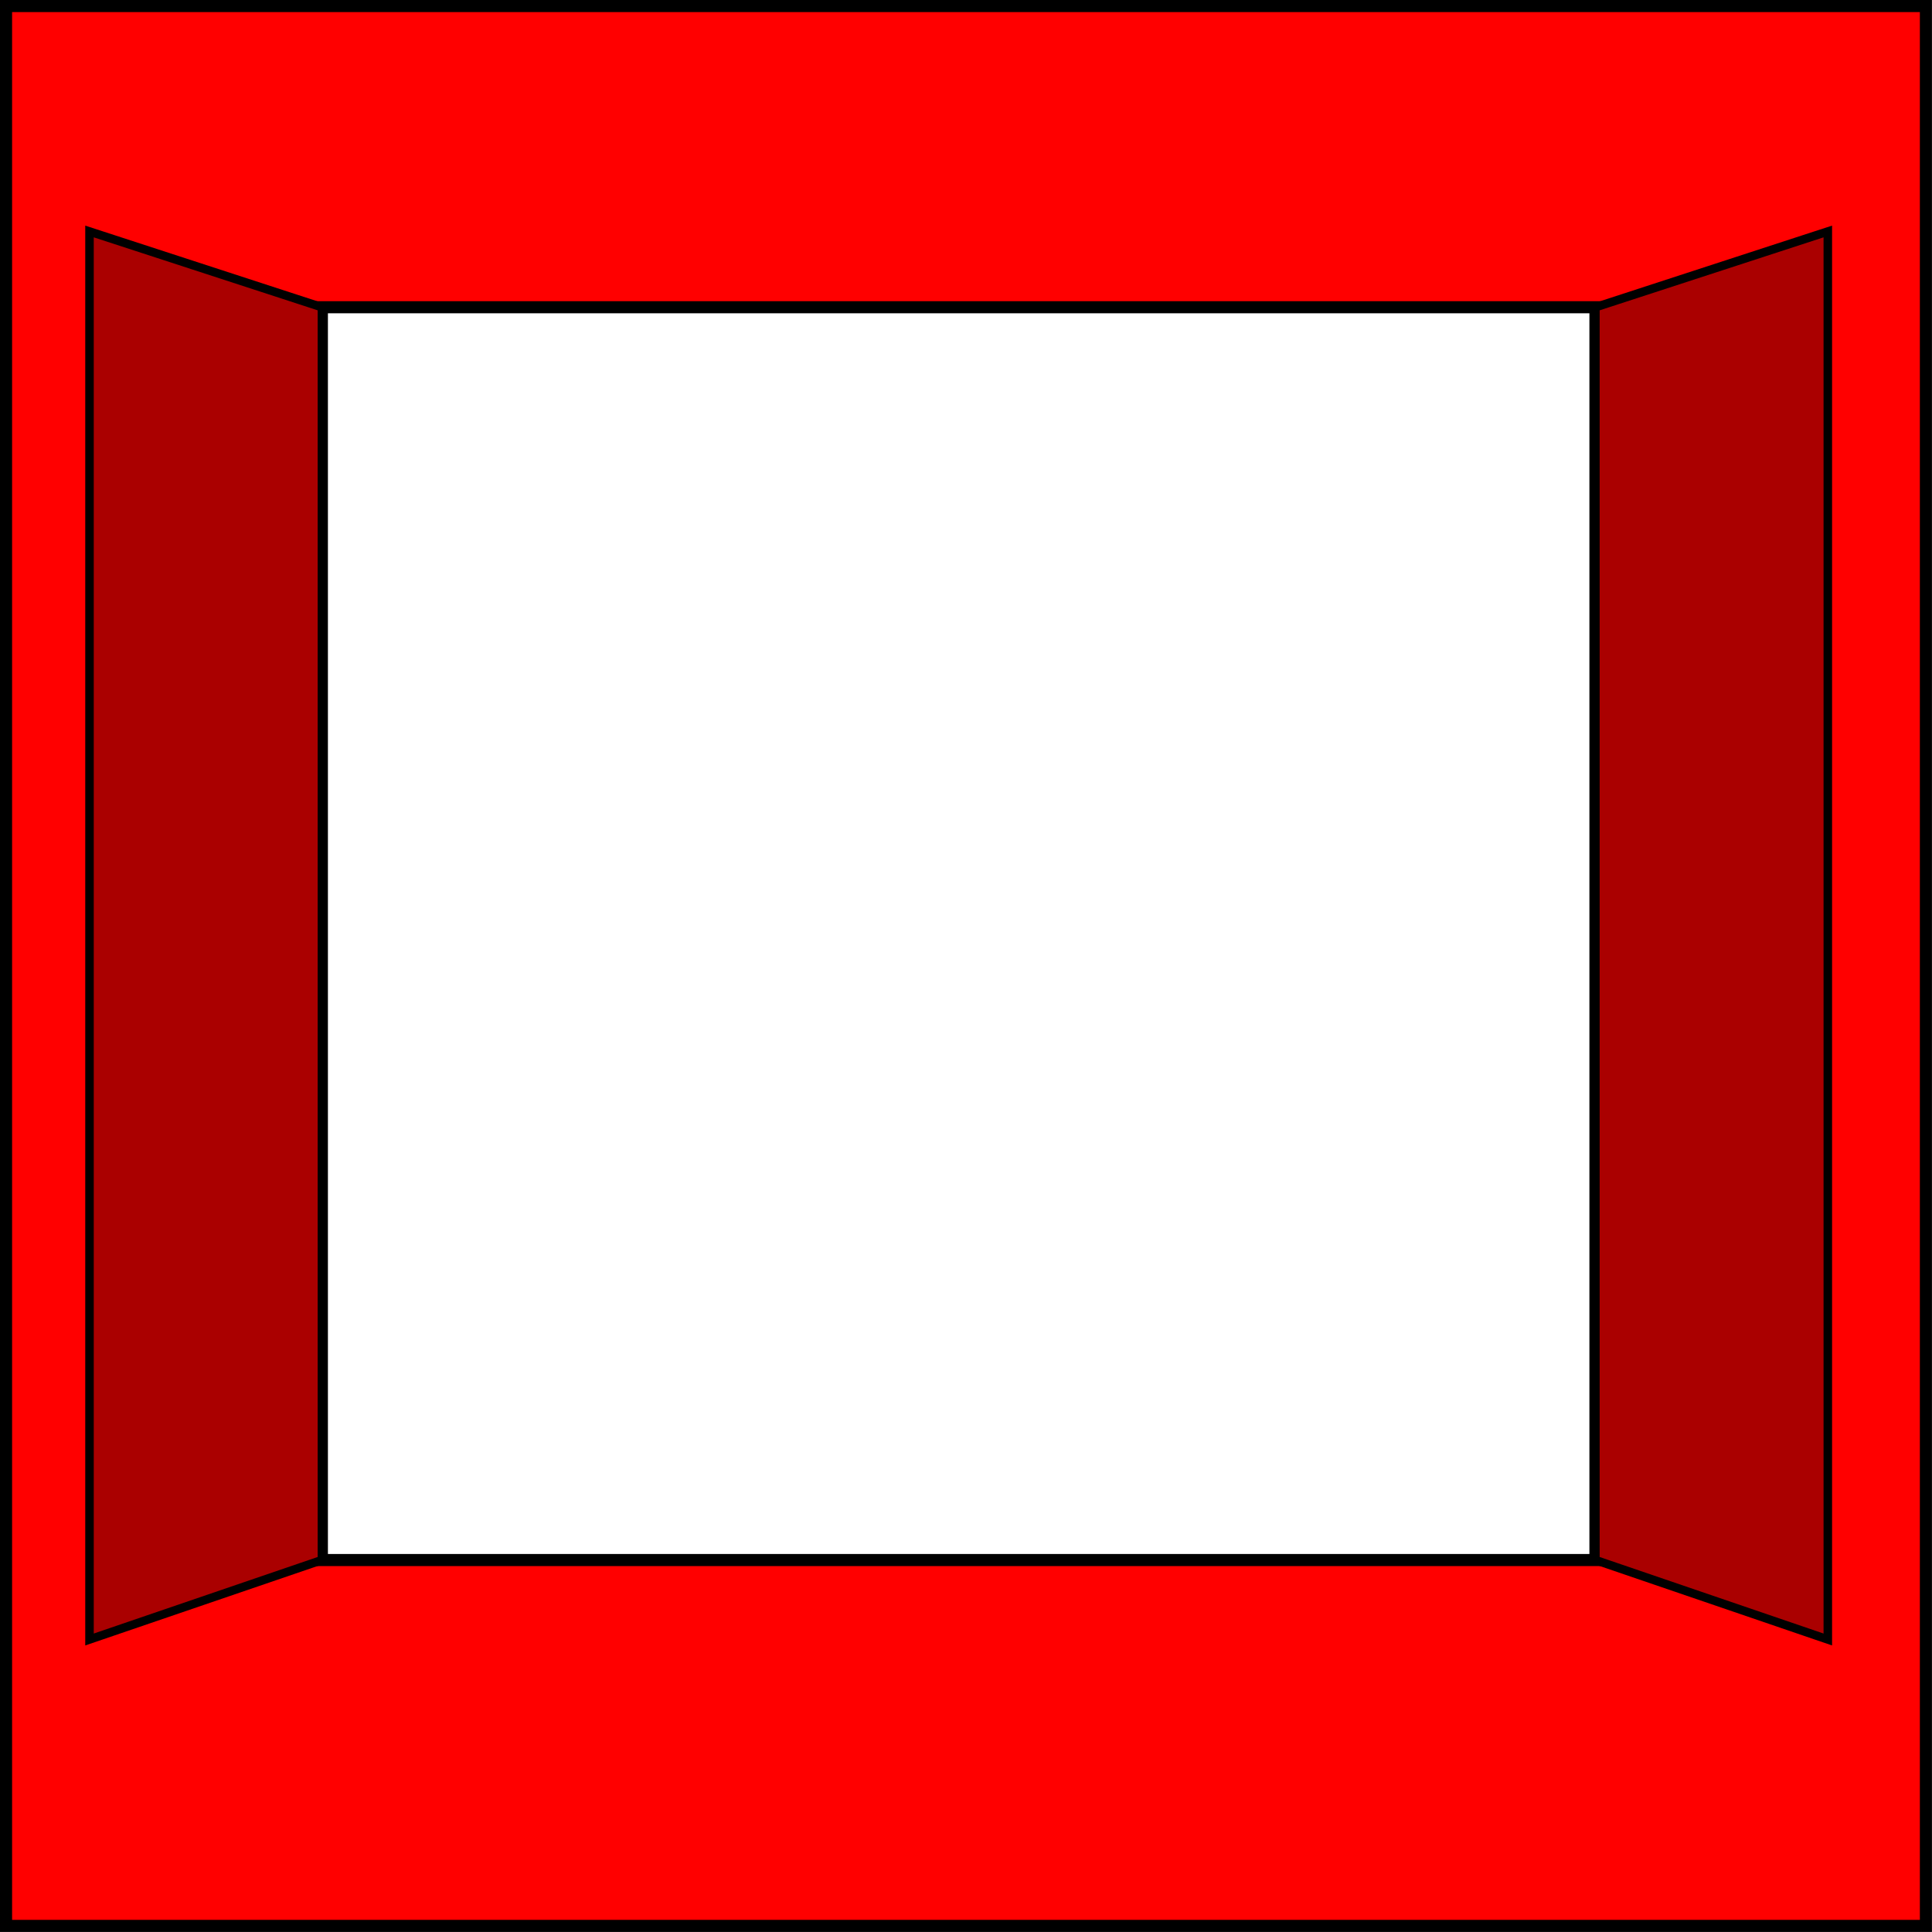
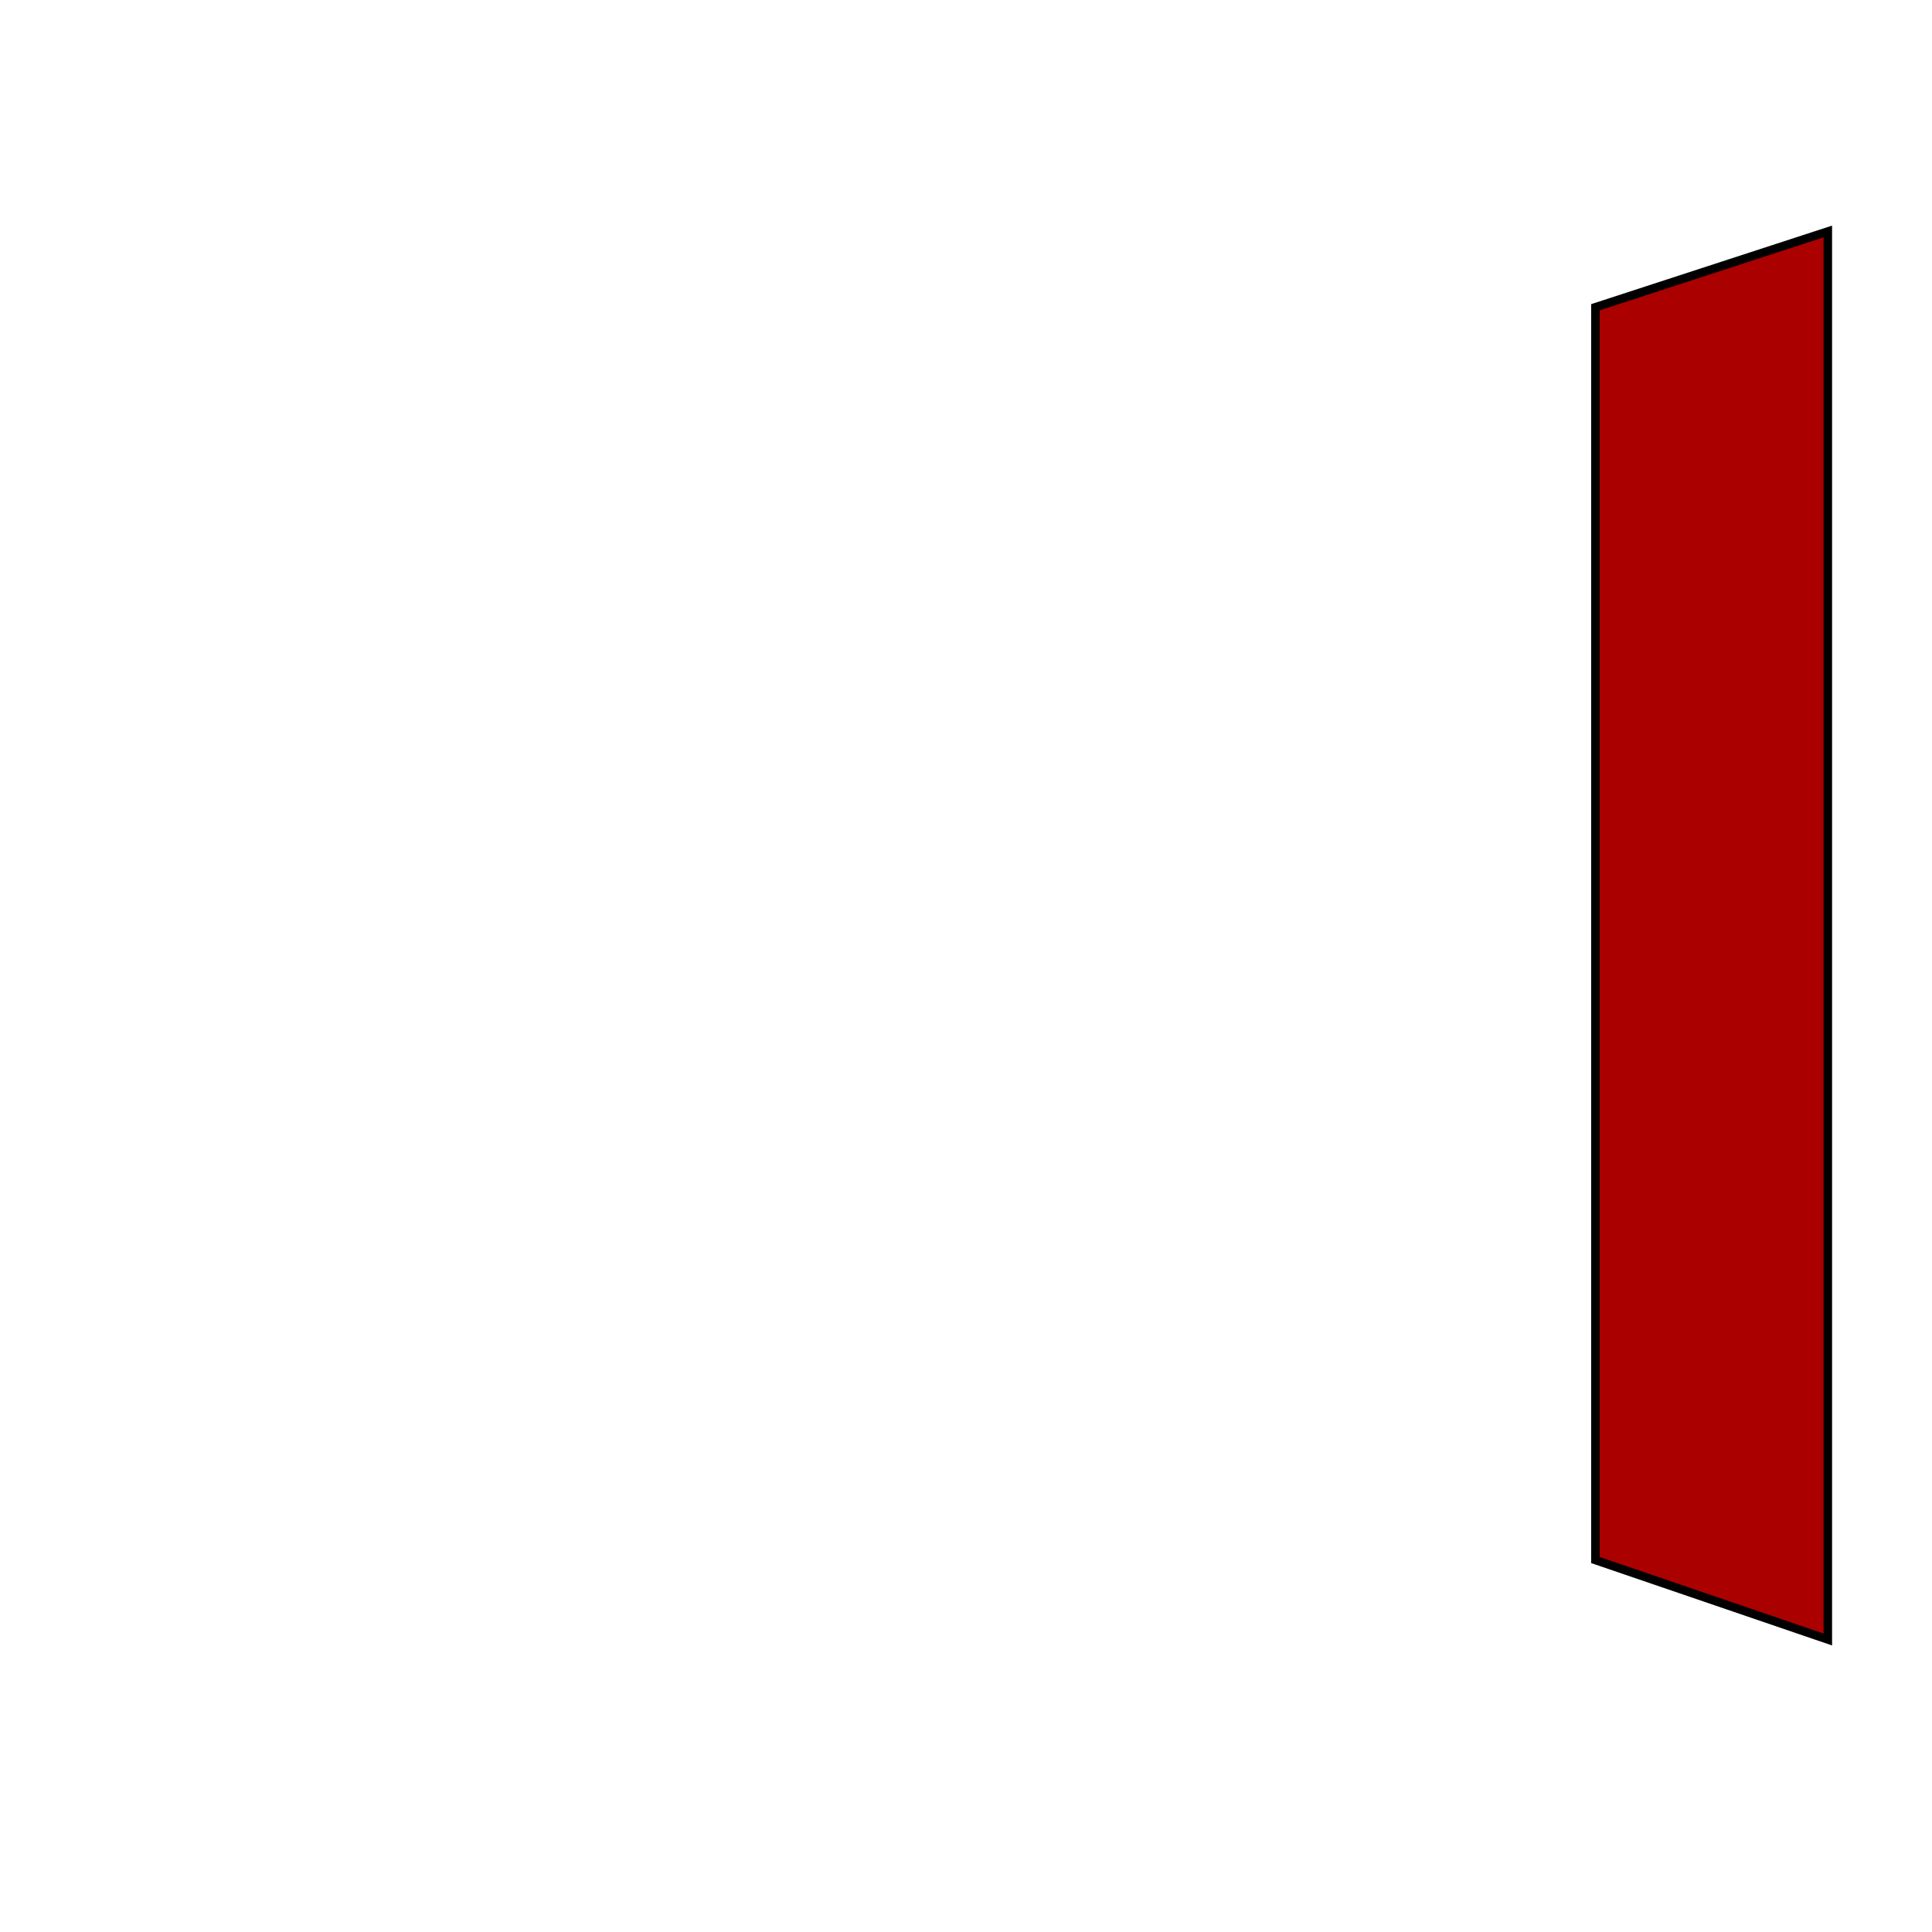
<svg xmlns="http://www.w3.org/2000/svg" xmlns:ns1="http://www.inkscape.org/namespaces/inkscape" xmlns:ns2="http://sodipodi.sourceforge.net/DTD/sodipodi-0.dtd" width="45.396mm" height="45.396mm" viewBox="0 0 45.396 45.396" version="1.1" id="svg1" ns1:version="1.3 (0e150ed6c4, 2023-07-21)" ns2:docname="advent_calendar_door_inkscape.svg">
  <ns2:namedview id="namedview1" pagecolor="#ffffff" bordercolor="#666666" borderopacity="1.0" ns1:showpageshadow="2" ns1:pageopacity="0.0" ns1:pagecheckerboard="0" ns1:deskcolor="#d1d1d1" ns1:document-units="mm" ns1:zoom="1.5909882" ns1:cx="159.33493" ns1:cy="72.59639" ns1:window-width="2256" ns1:window-height="1435" ns1:window-x="0" ns1:window-y="32" ns1:window-maximized="1" ns1:current-layer="layer1" />
  <defs id="defs1" />
  <g ns1:label="Layer 1" ns1:groupmode="layer" id="layer1">
-     <path id="path2580" style="display:inline;fill:#ff0000;stroke:#000000;stroke-width:0.284;stroke-dasharray:none;stop-color:#000000" d="M 7.563,36.656 H 37.488 V 7.219 H 7.563 Z M 0.142,0.142 H 45.253 V 45.253 H 0.142 Z" ns2:nodetypes="cccccccccc" ns1:export-filename="./advent_2022_door_07_open.png" ns1:export-xdpi="286.47696" ns1:export-ydpi="286.47696" ns1:label="Frame" />
    <g id="g4271" transform="translate(-90.305,-112.72)" style="display:inline" ns1:label="Open door">
-       <path id="path4267" style="fill:#aa0000;stroke:#000000;stroke-width:0.2;stroke-dasharray:none;stop-color:#000000" d="m 92.408,151.243 5.461,-1.867 V 119.939 l -5.461,-1.78 z" ns2:nodetypes="ccccc" />
      <path id="path4269" style="fill:#aa0000;stroke:#000000;stroke-width:0.2;stroke-dasharray:none;stop-color:#000000" d="m 133.253,151.243 -5.461,-1.867 V 119.939 l 5.461,-1.78 z" ns2:nodetypes="ccccc" />
    </g>
    <g id="g3822" transform="translate(-0.024,-22.498)" style="display:none" ns1:label="Closed door">
-       <rect style="fill:#ff2a2a;fill-opacity:1;stroke:#000000;stroke-width:0.25;stroke-dasharray:none;stop-color:#000000" id="rect3818" width="14.962" height="29.437" x="7.587" y="29.717" />
-       <rect style="fill:#ff2a2a;fill-opacity:1;stroke:#000000;stroke-width:0.25;stroke-dasharray:none;stop-color:#000000" id="rect3820" width="14.962" height="29.437" x="22.549" y="29.717" />
-     </g>
+       </g>
  </g>
</svg>